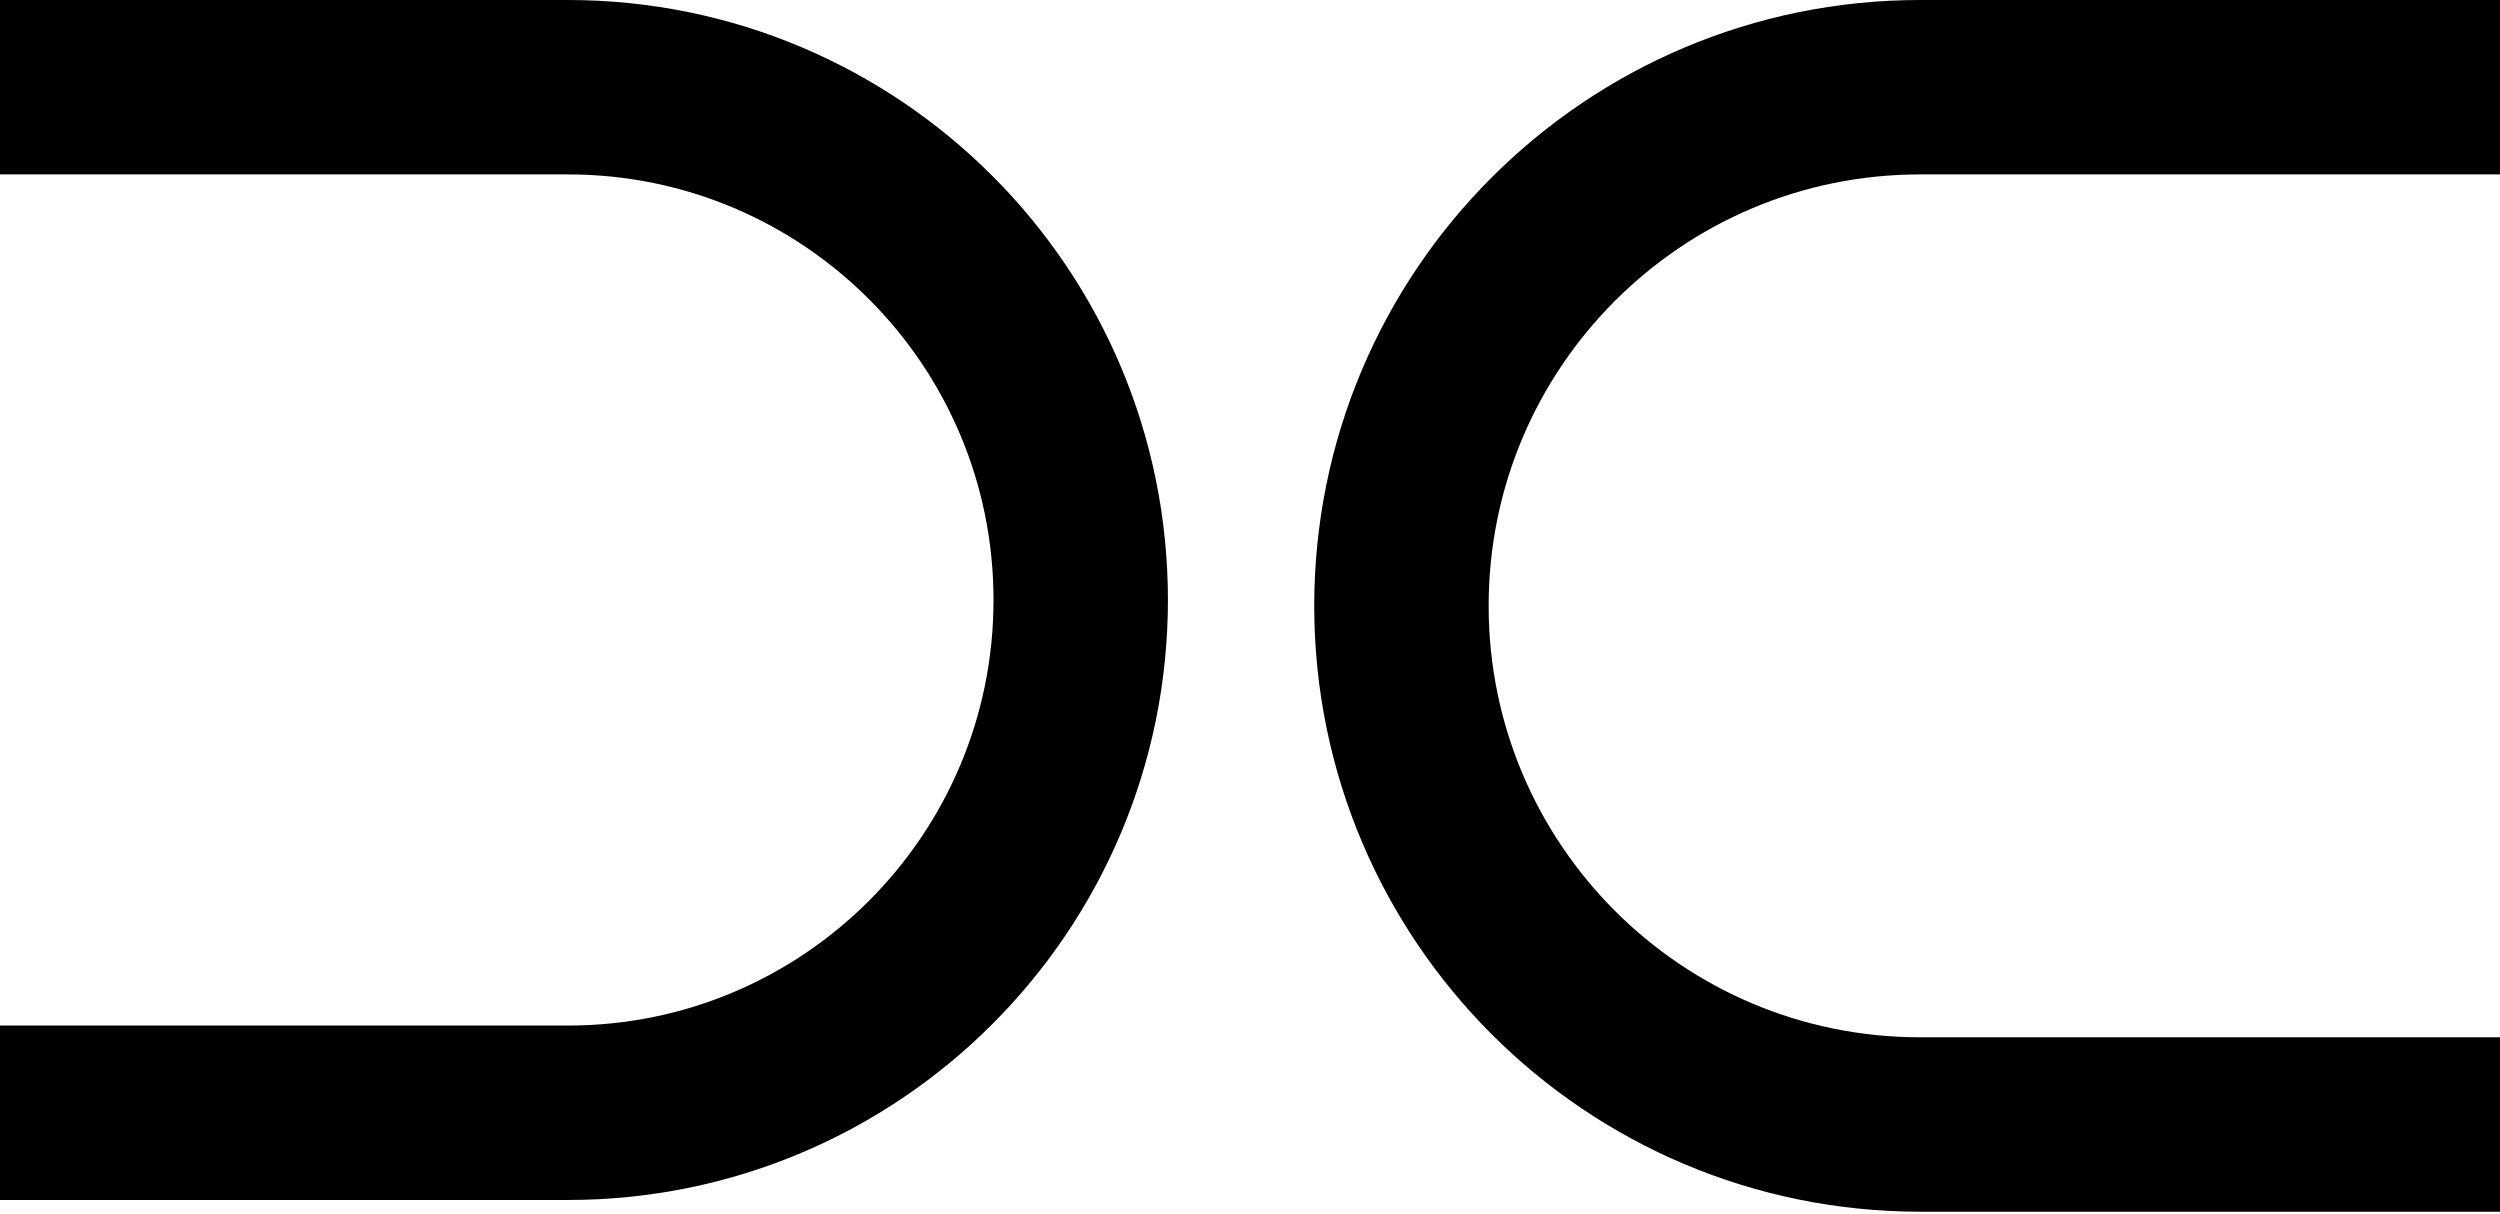
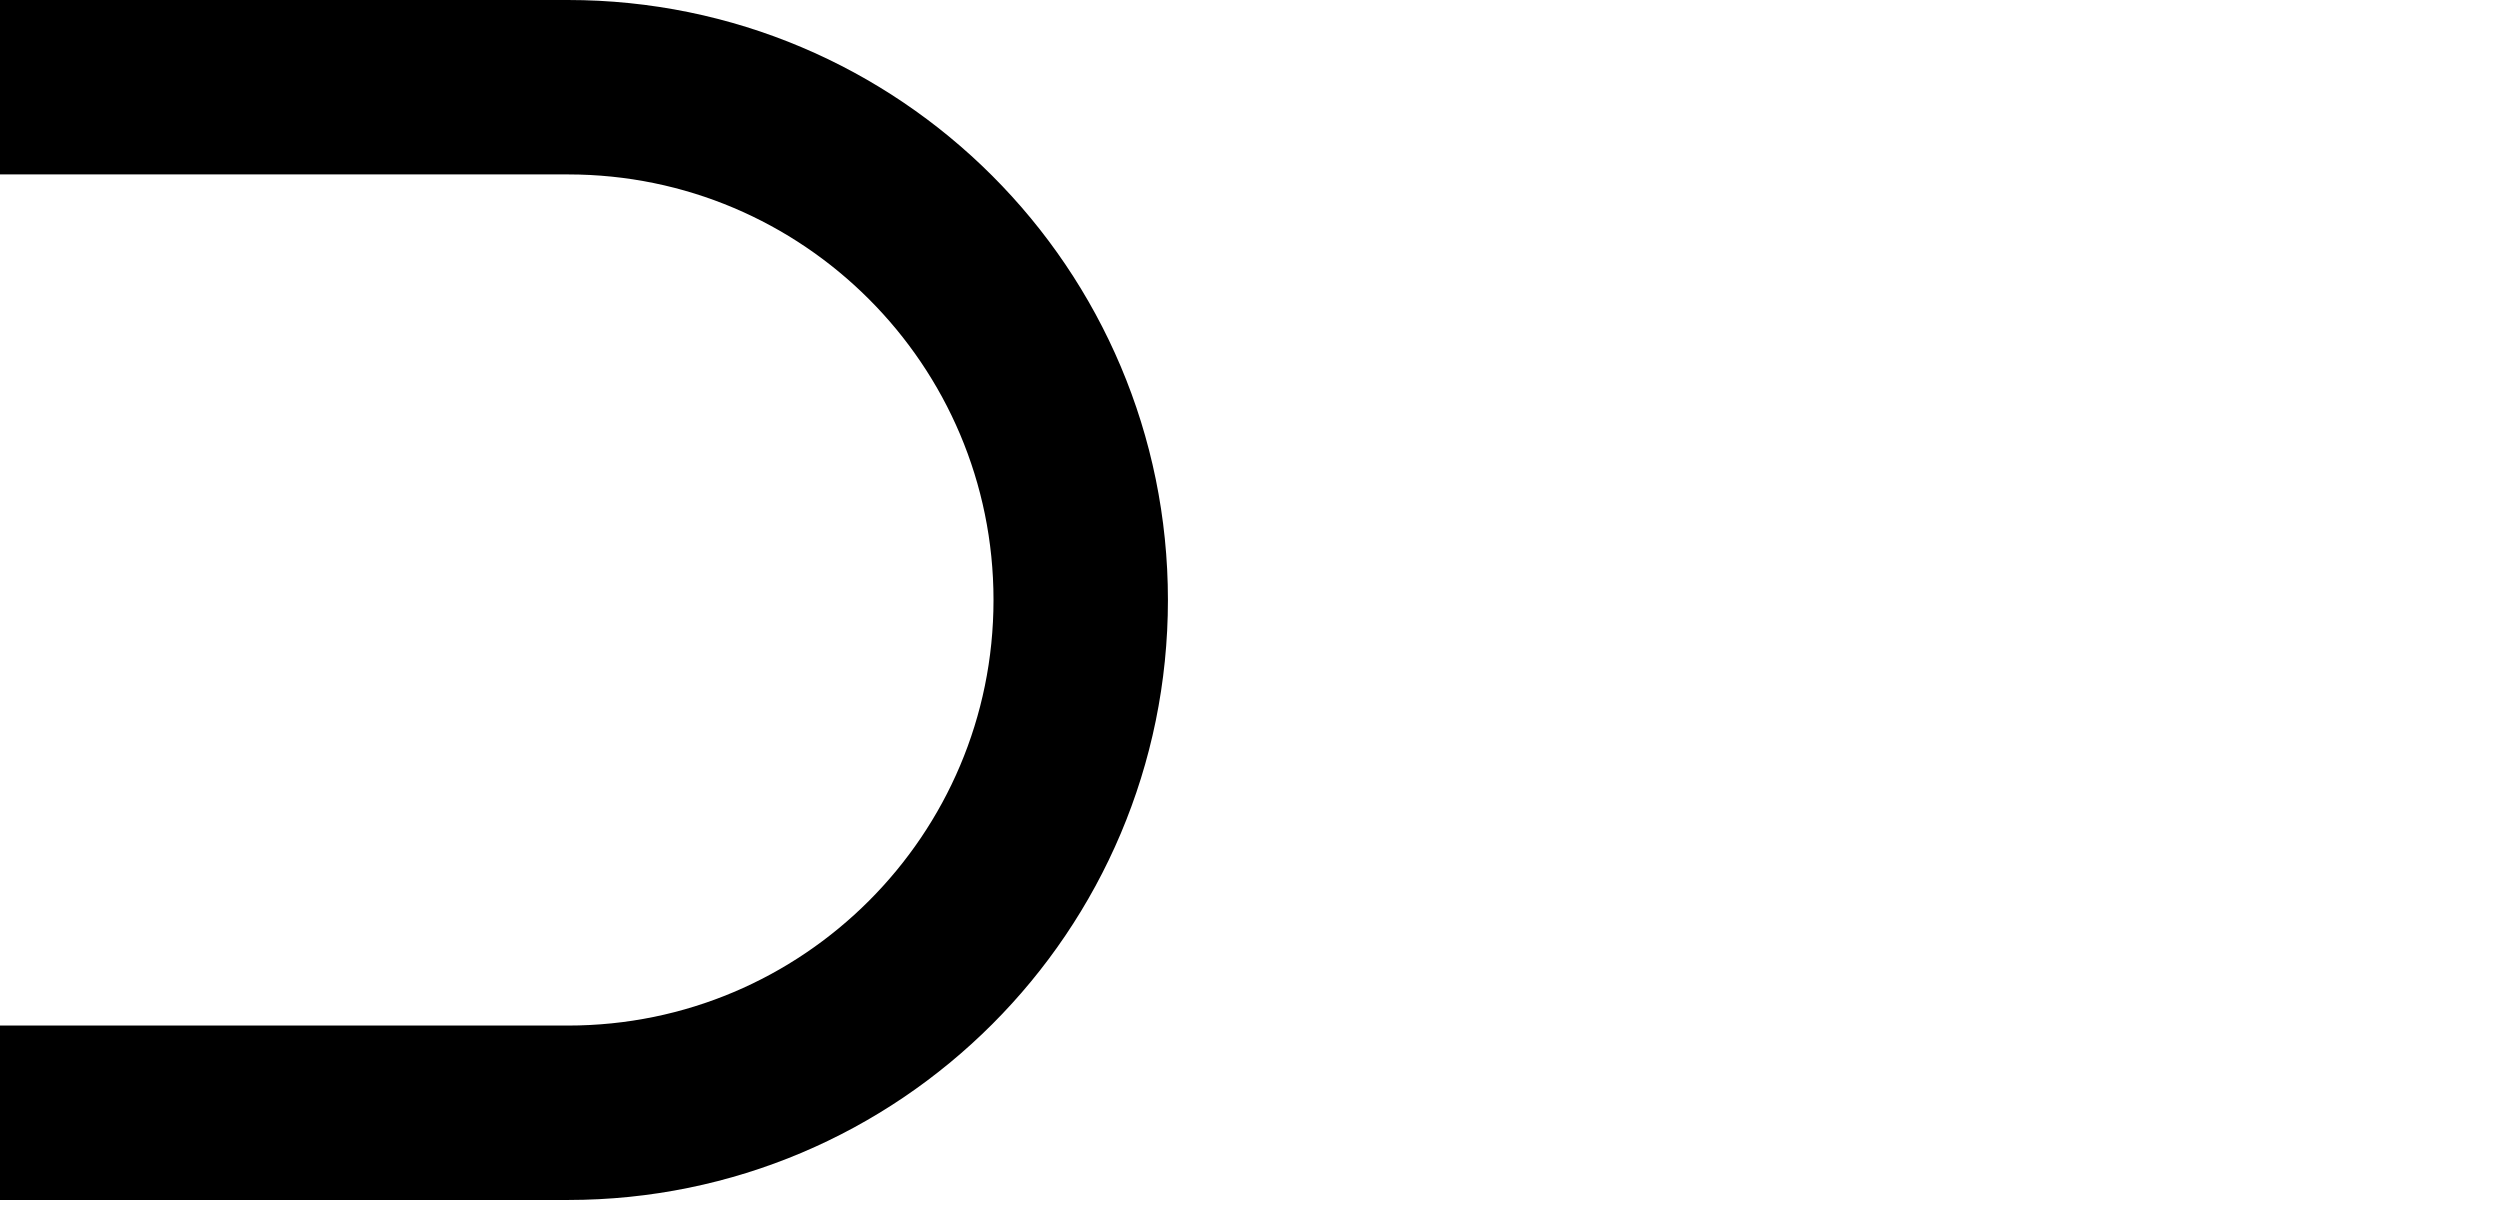
<svg xmlns="http://www.w3.org/2000/svg" width="344" height="167" viewBox="0 0 344 167" fill="none">
  <path d="M12 12H78.148C117.117 12 148.707 43.59 148.707 82.558C148.707 121.527 117.117 153.117 78.148 153.117H12" stroke="black" stroke-width="24" stroke-linecap="square" />
-   <path d="M332 154.73H264.203C224.79 154.73 192.838 122.778 192.838 83.365C192.838 43.951 224.79 12 264.203 12H332" stroke="black" stroke-width="24" stroke-linecap="square" />
</svg>